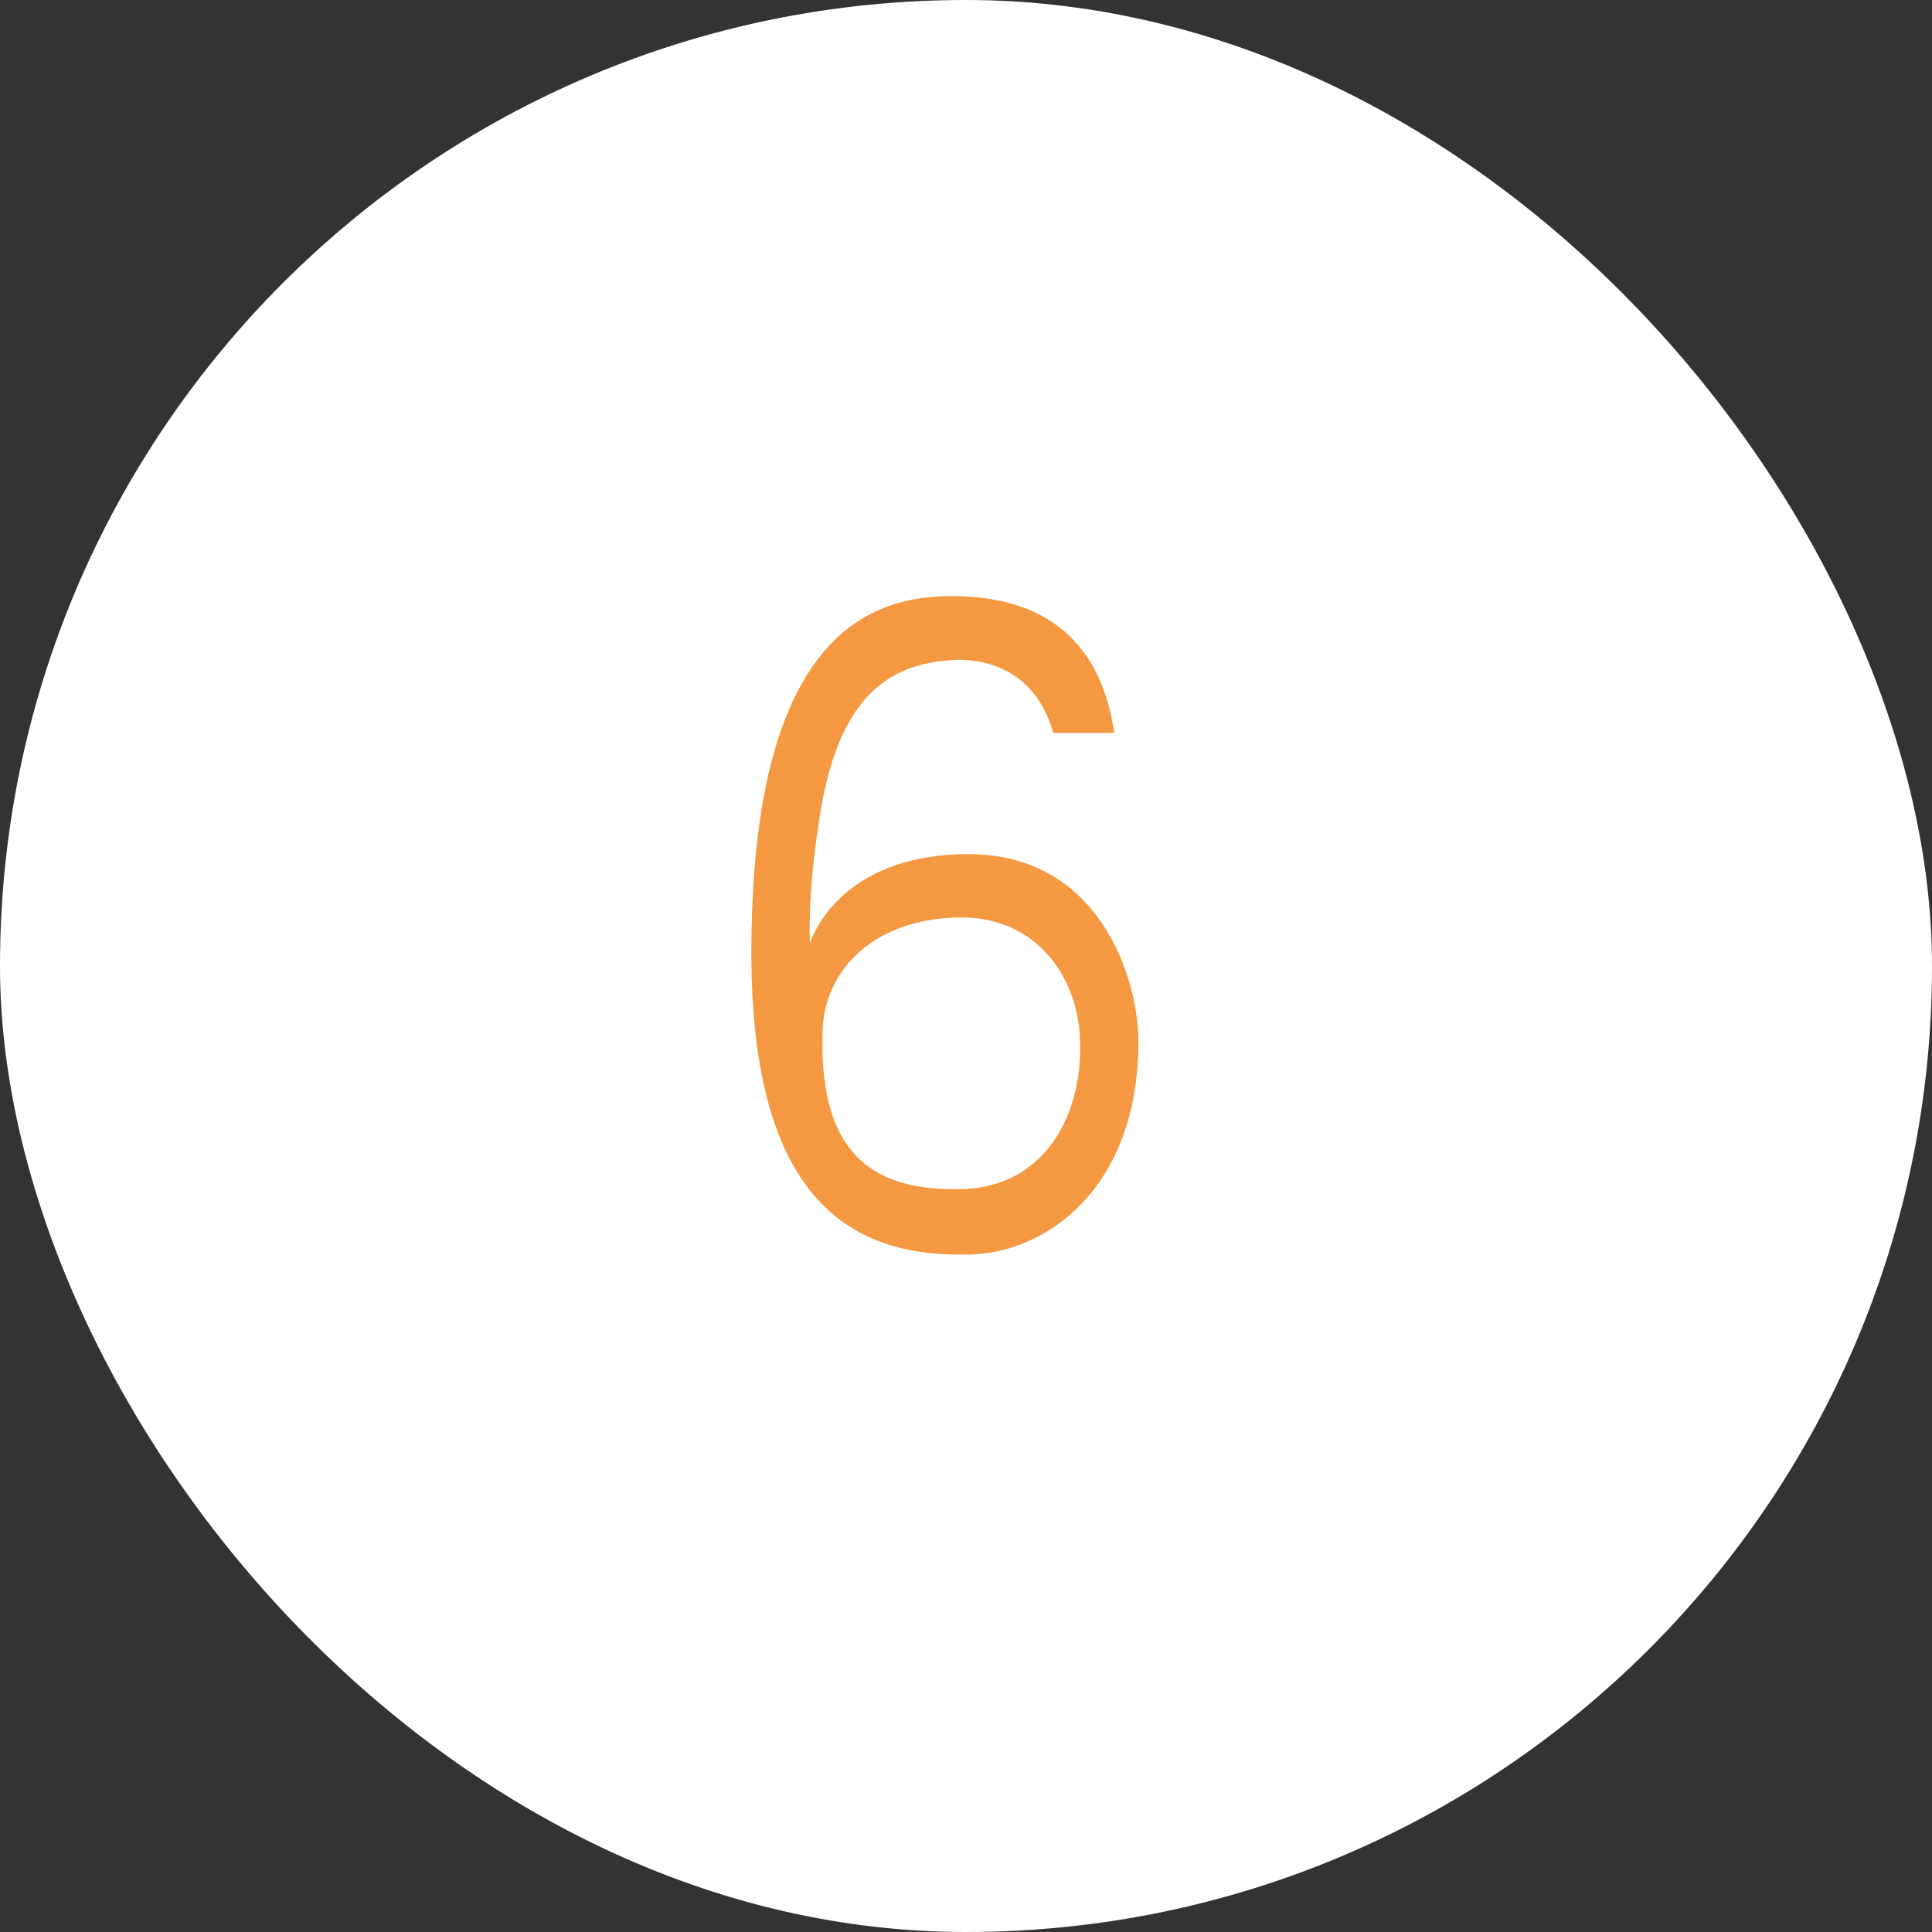
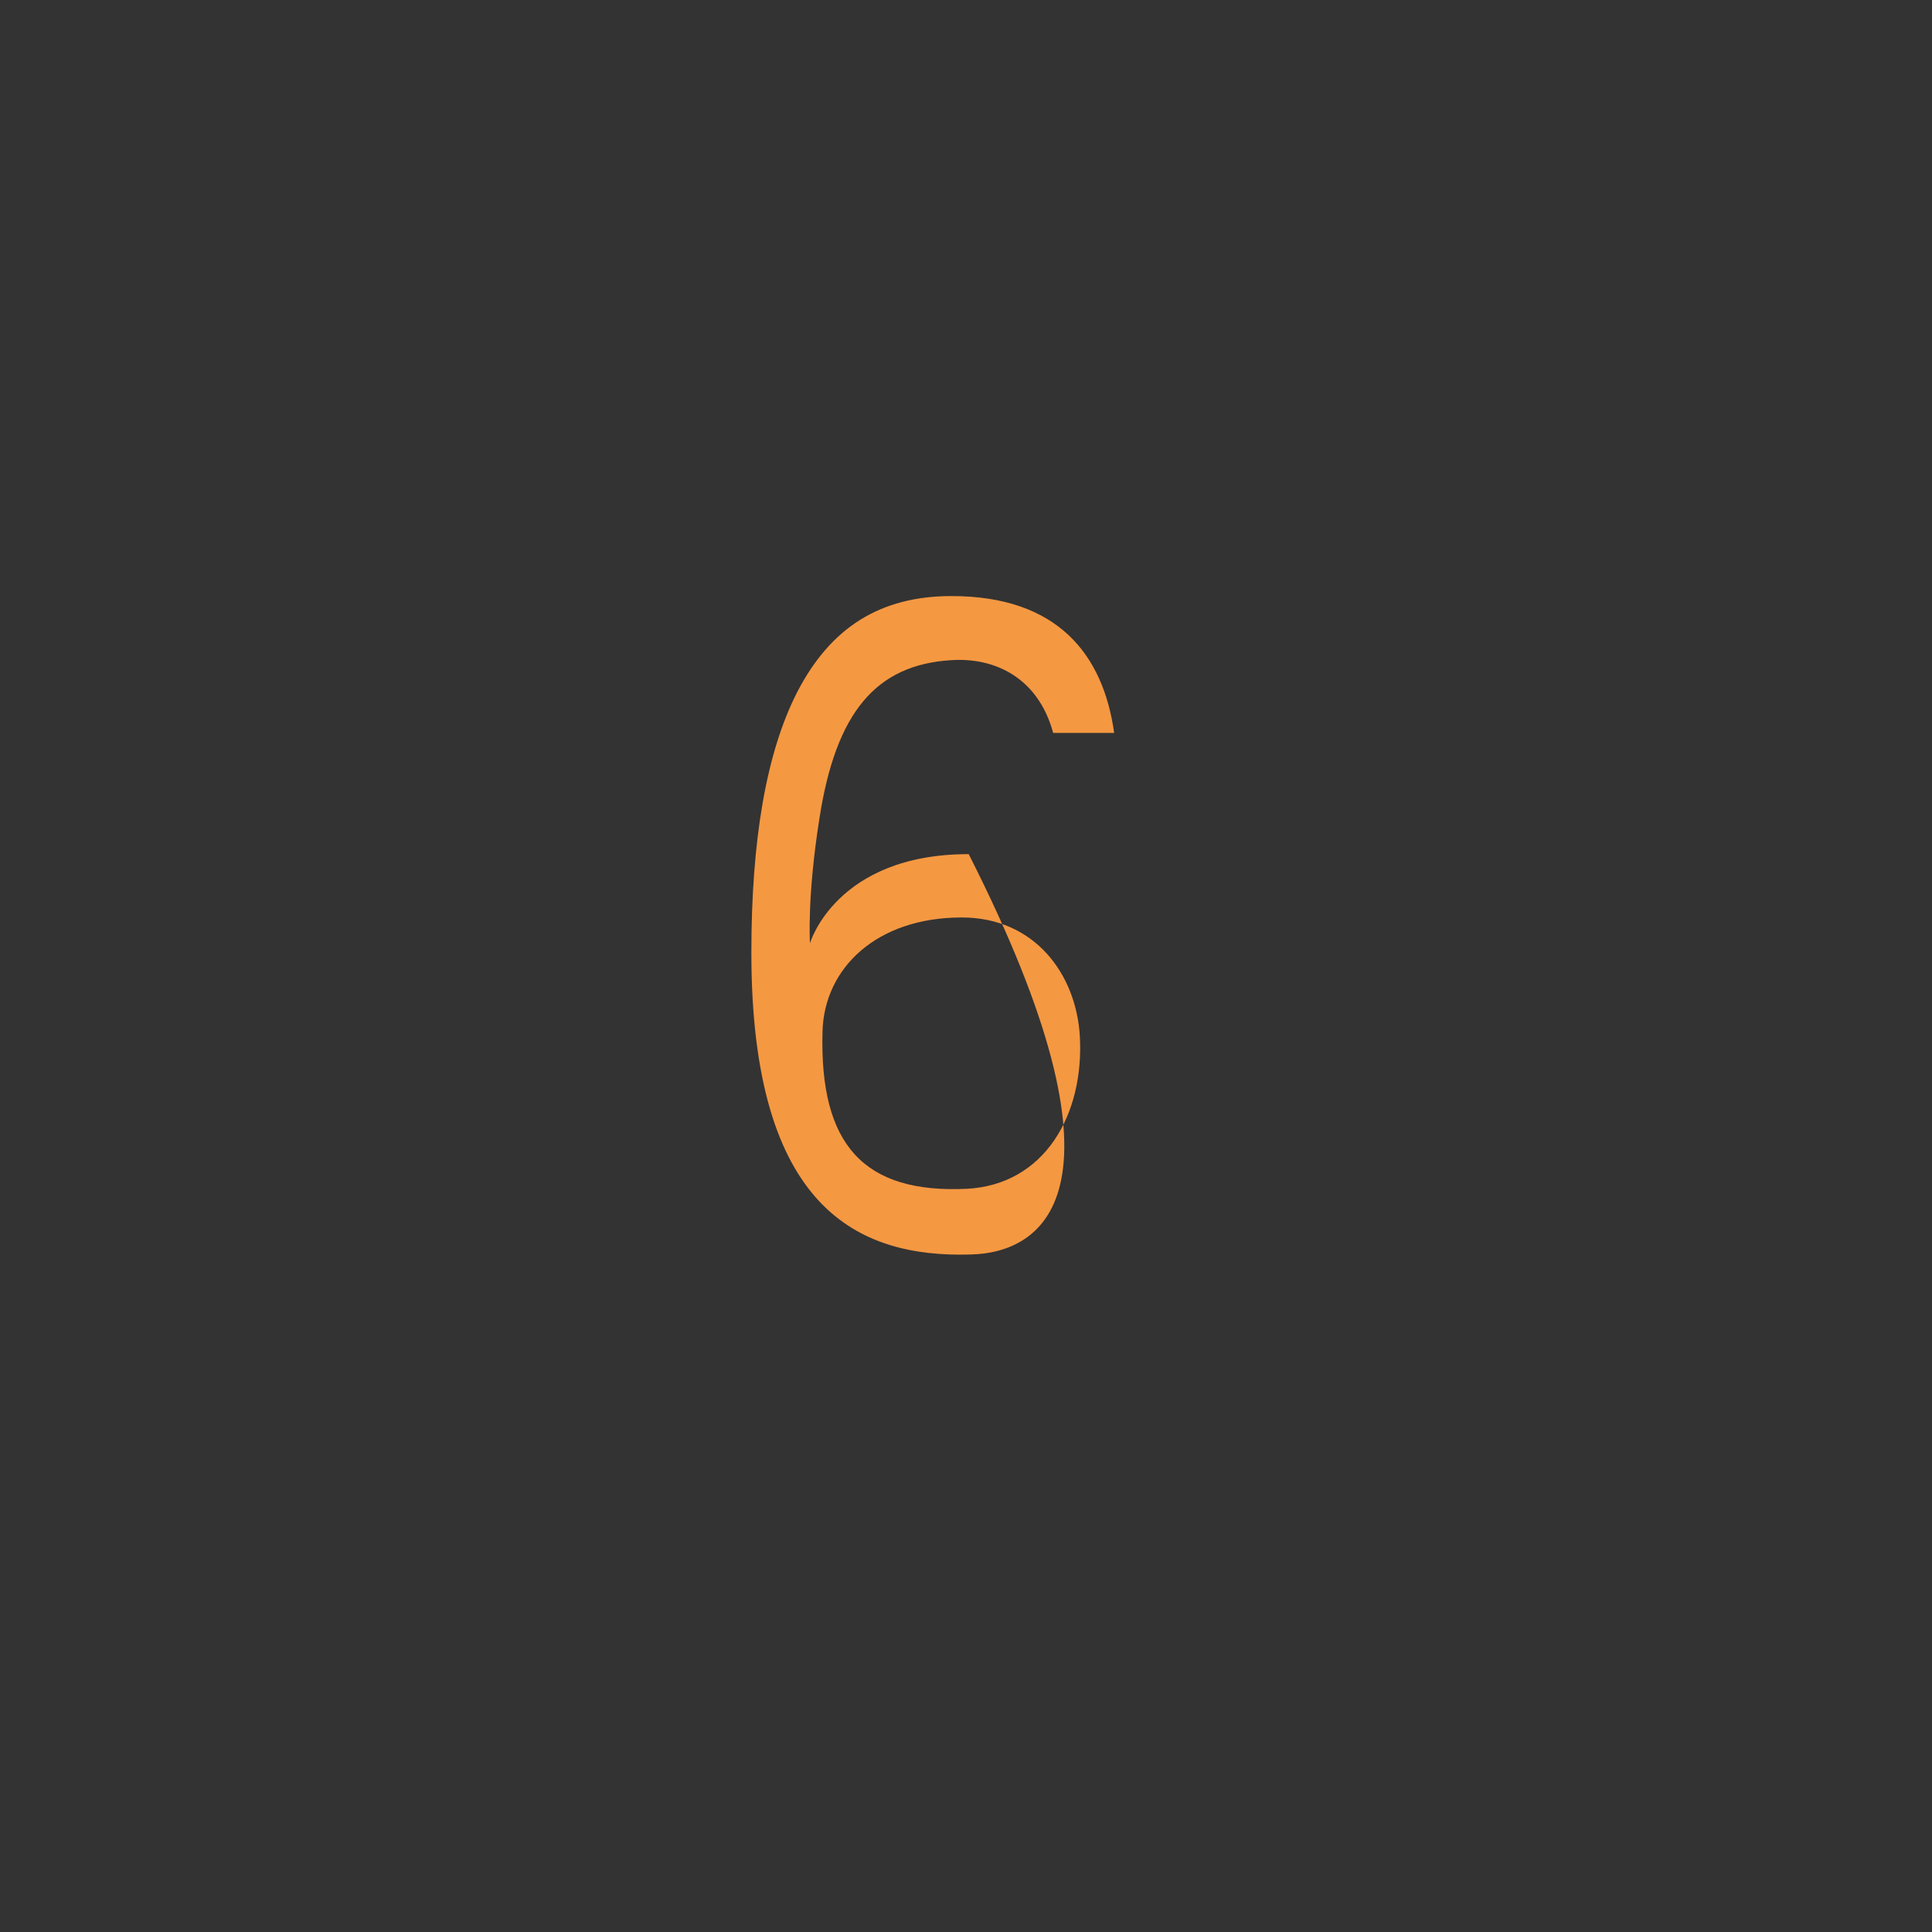
<svg xmlns="http://www.w3.org/2000/svg" width="42" height="42" viewBox="0 0 42 42" fill="none">
  <rect x="0" y="0" width="42" height="42" fill="#333333" stroke="none" />
-   <rect width="42" height="42" rx="21" fill="white" />
-   <path d="M20.686 12.958C22.997 12.958 23.983 14.233 24.221 15.933H22.895C22.573 14.743 21.637 14.284 20.669 14.352C19.053 14.454 18.169 15.474 17.812 17.803C17.541 19.52 17.608 20.506 17.608 20.506C17.608 20.506 18.169 18.568 21.059 18.568C23.881 18.568 24.748 21.237 24.748 22.648C24.748 25.844 22.726 27.238 21.093 27.272C18.68 27.34 16.334 26.303 16.334 20.71C16.334 18.262 16.657 16.375 17.32 15.066C18.05 13.638 19.139 12.958 20.686 12.958ZM20.907 19.945C19.053 19.945 17.915 21.05 17.881 22.427C17.812 24.892 18.782 25.946 21.009 25.844C22.709 25.759 23.576 24.229 23.474 22.512C23.389 21.169 22.488 19.945 20.907 19.945Z" fill="#F59842" />
+   <path d="M20.686 12.958C22.997 12.958 23.983 14.233 24.221 15.933H22.895C22.573 14.743 21.637 14.284 20.669 14.352C19.053 14.454 18.169 15.474 17.812 17.803C17.541 19.52 17.608 20.506 17.608 20.506C17.608 20.506 18.169 18.568 21.059 18.568C24.748 25.844 22.726 27.238 21.093 27.272C18.68 27.34 16.334 26.303 16.334 20.71C16.334 18.262 16.657 16.375 17.32 15.066C18.05 13.638 19.139 12.958 20.686 12.958ZM20.907 19.945C19.053 19.945 17.915 21.05 17.881 22.427C17.812 24.892 18.782 25.946 21.009 25.844C22.709 25.759 23.576 24.229 23.474 22.512C23.389 21.169 22.488 19.945 20.907 19.945Z" fill="#F59842" />
</svg>